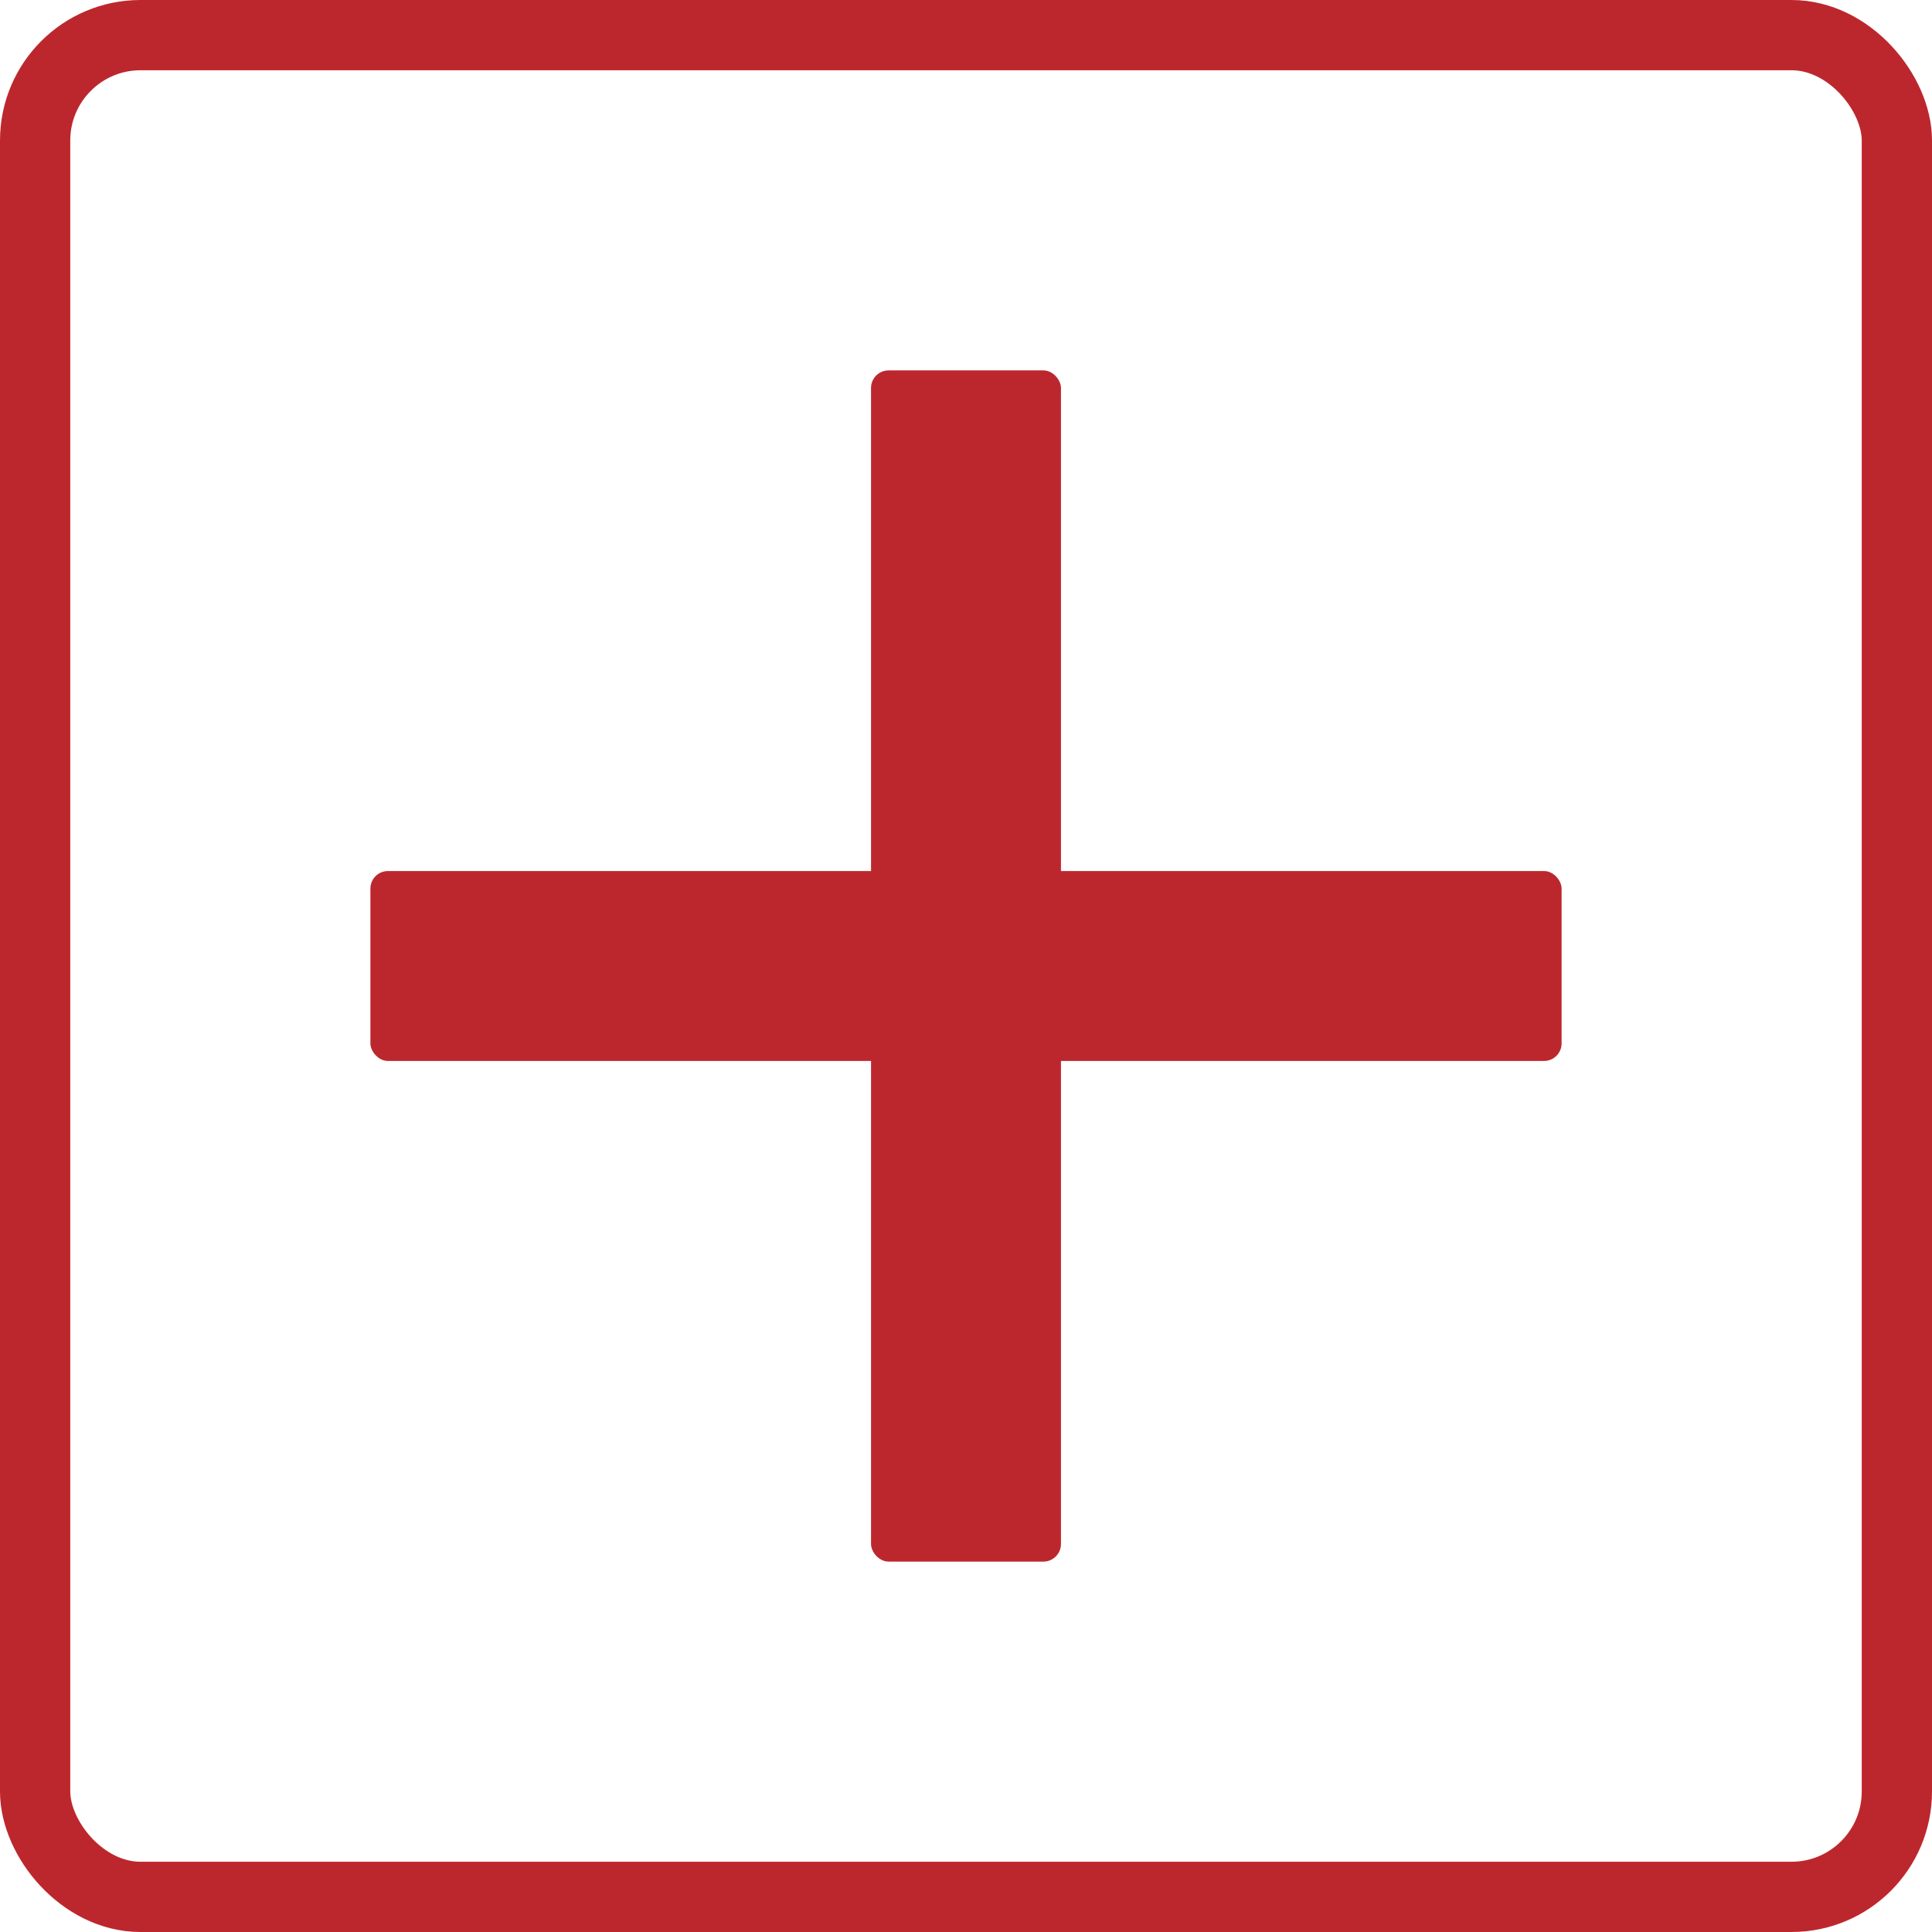
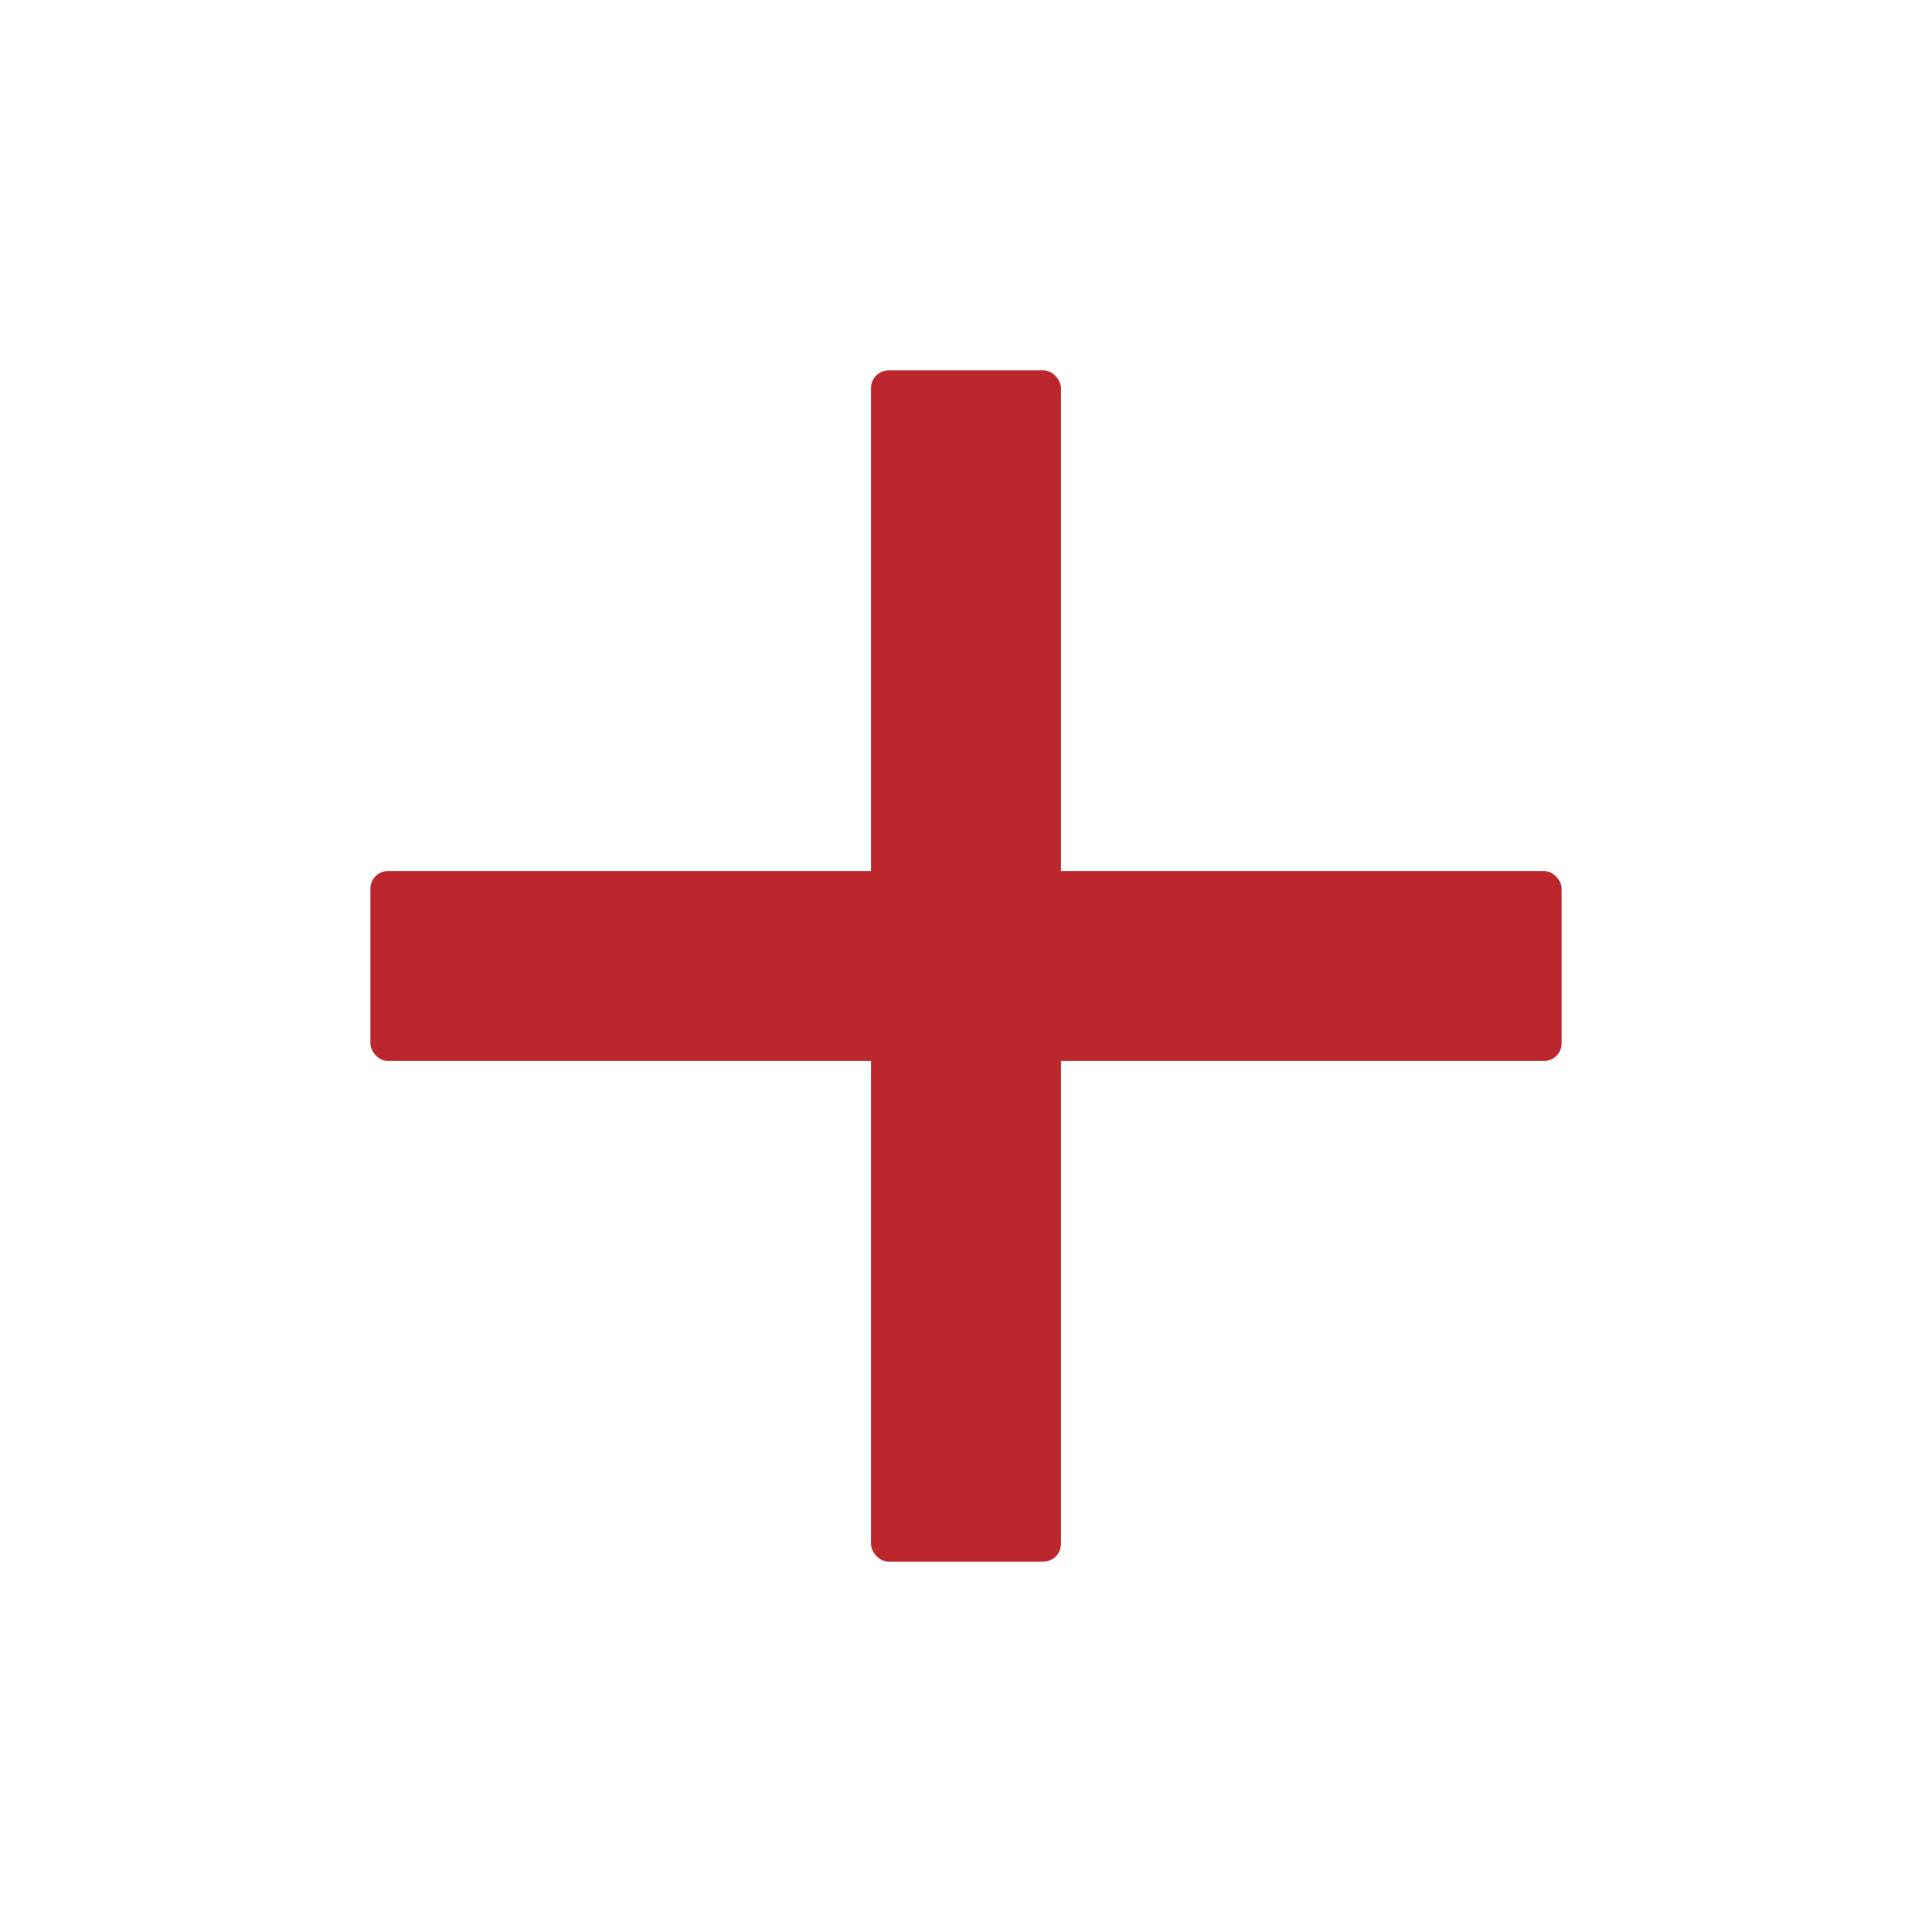
<svg xmlns="http://www.w3.org/2000/svg" id="Lag_1" data-name="Lag 1" viewBox="0 0 110 110">
  <defs>
    <style>
      .cls-1 {
        fill: none;
        stroke: #bc272d;
        stroke-miterlimit: 10;
        stroke-width: 4px;
      }

      .cls-2 {
        fill: #bc272d;
      }
    </style>
  </defs>
  <title>tjekdinhudnu_modermærkekræft_ikon_læge2</title>
-   <rect class="cls-1" x="2" y="2" width="106" height="106" rx="6" ry="6" />
  <g>
    <rect class="cls-2" x="49.593" y="21.089" width="10.814" height="67.822" rx="1" ry="1" />
    <rect class="cls-2" x="21.089" y="49.593" width="67.822" height="10.814" rx="1" ry="1" />
  </g>
</svg>